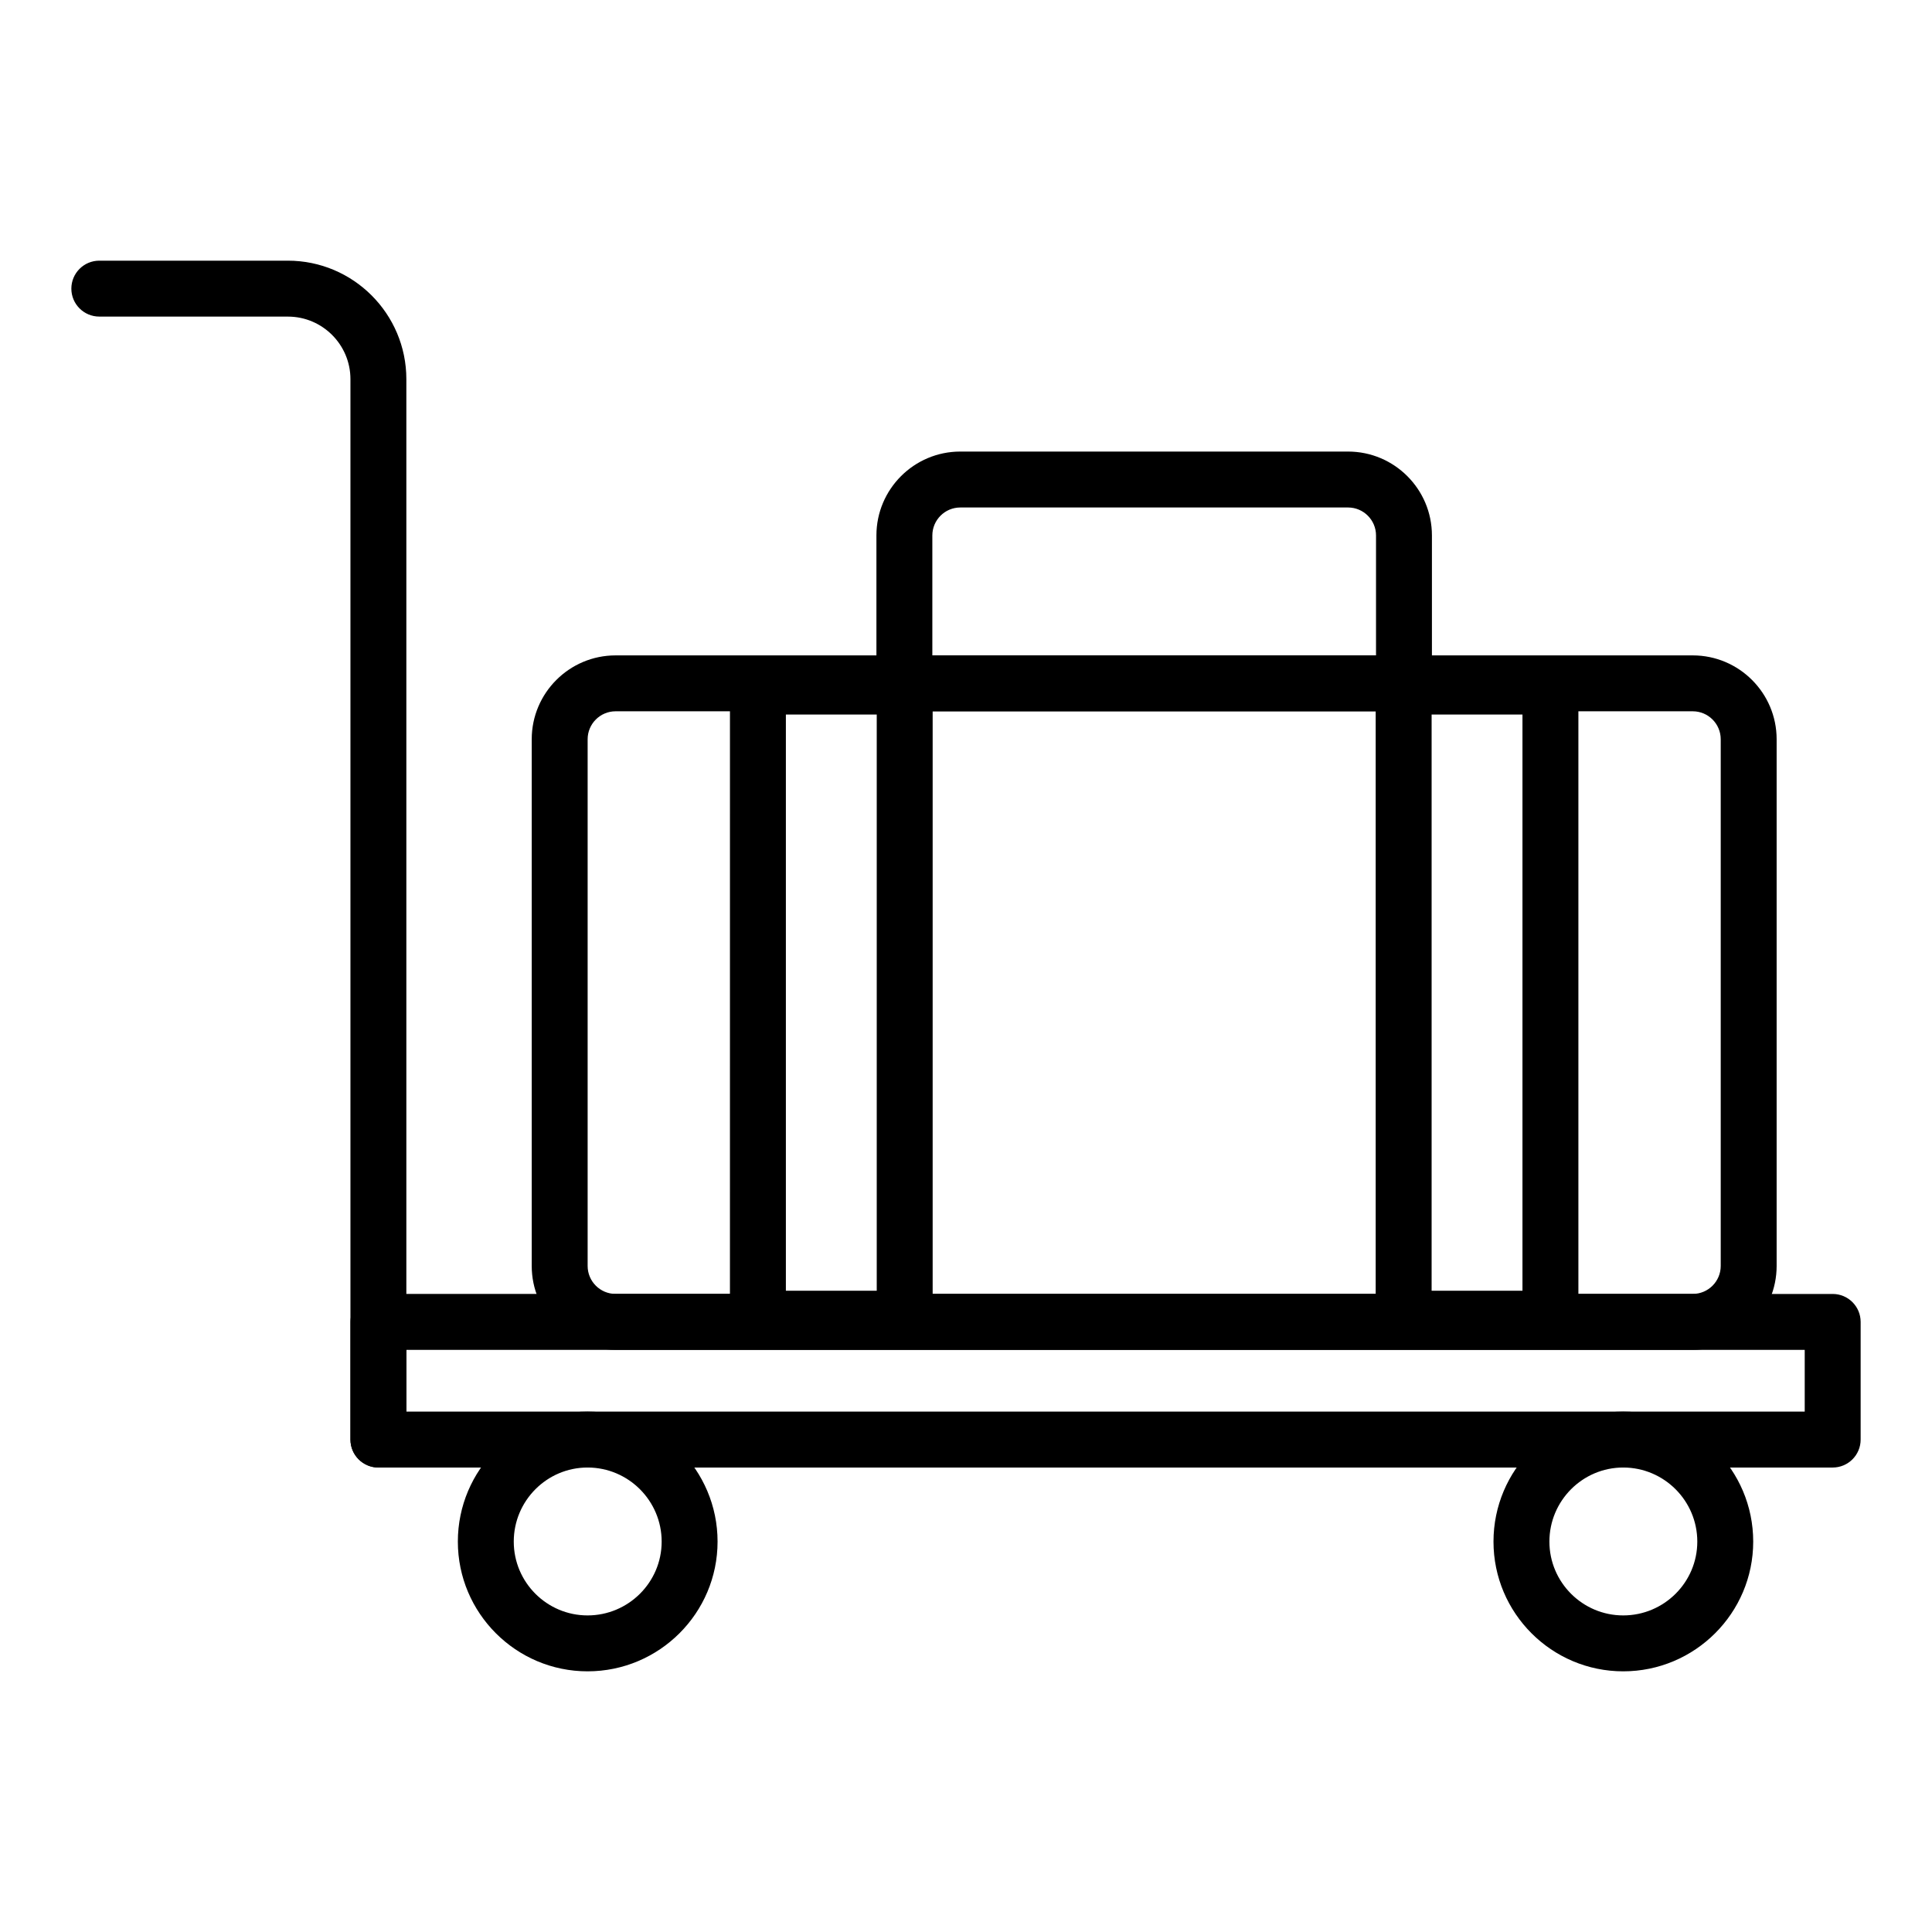
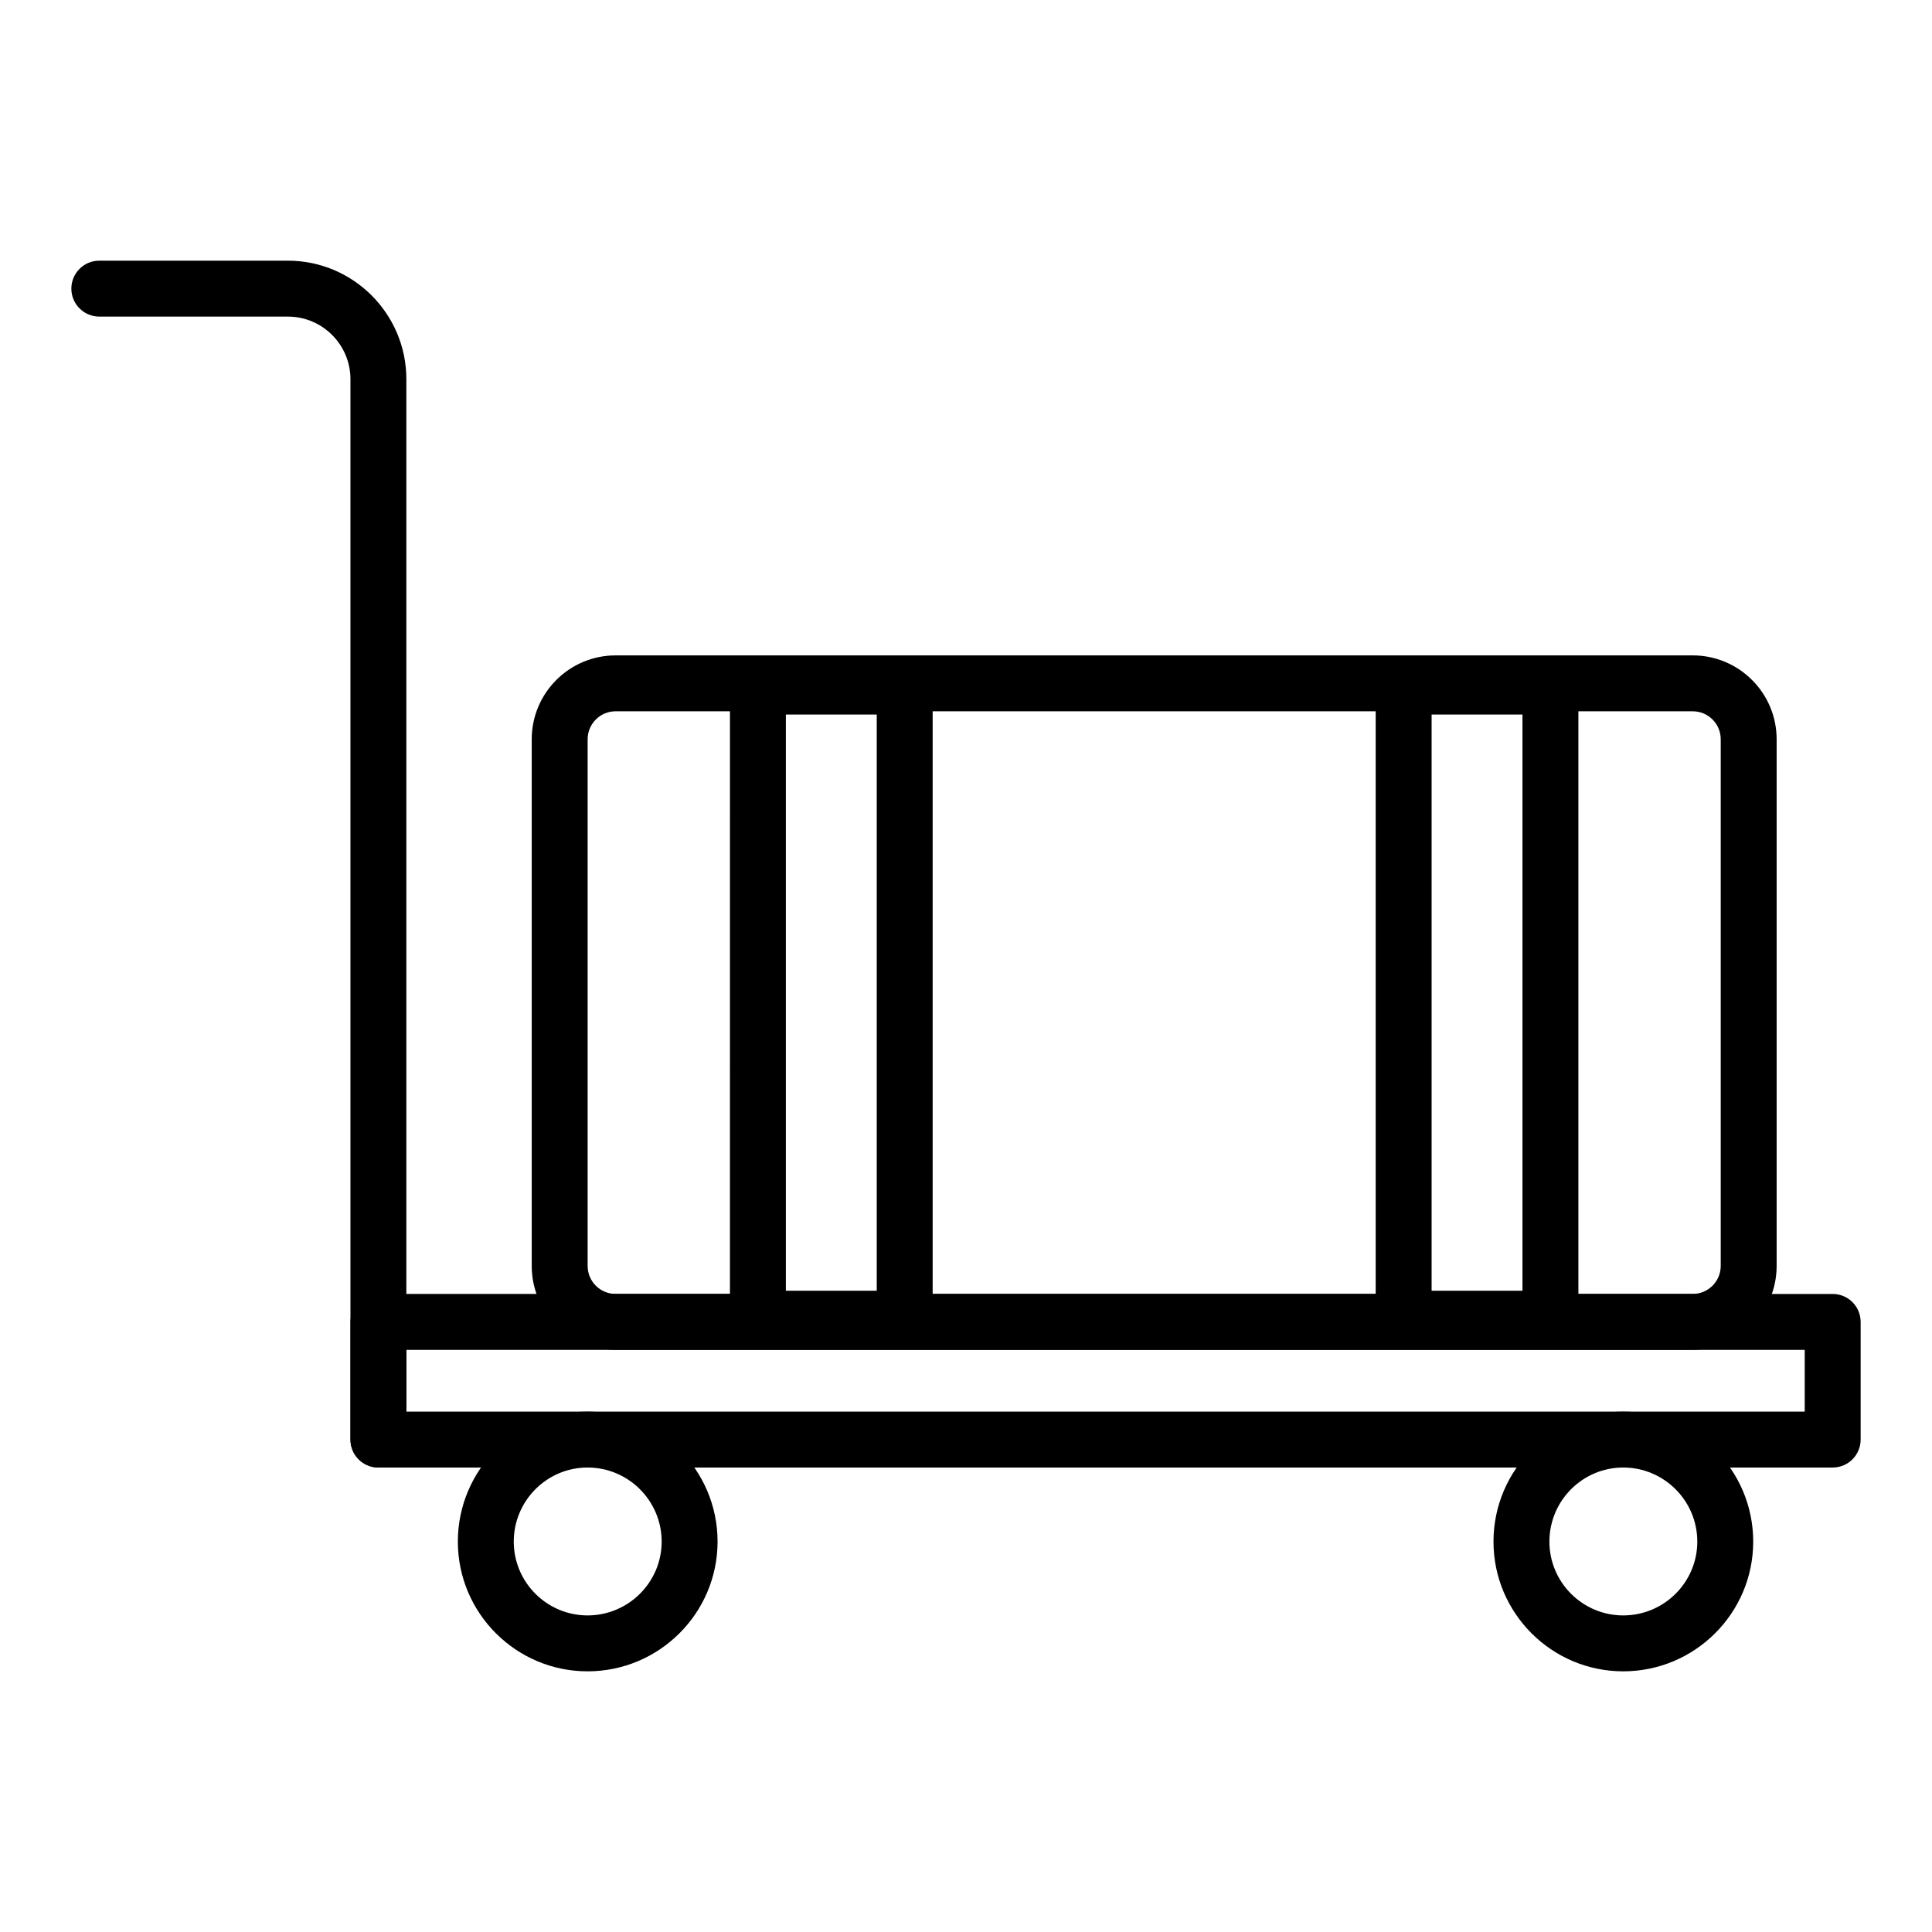
<svg xmlns="http://www.w3.org/2000/svg" fill="#000000" width="800px" height="800px" version="1.1" viewBox="144 144 512 512">
  <g>
    <path d="m629.68 532.91h-385.39c-4.09 0-7.41-3.316-7.41-7.41v-31.184c0-4.09 3.316-7.41 7.41-7.41l385.39 0.004c4.09 0 7.41 3.316 7.41 7.41v31.184c0 4.09-3.316 7.406-7.41 7.406zm-377.99-14.816h370.58v-16.367h-370.58z" />
    <path d="m244.28 532.91c-4.09 0-7.41-3.316-7.41-7.41v-281.02c0-9.141-7.434-16.578-16.574-16.578l-49.977-0.004c-4.09 0-7.41-3.316-7.41-7.41 0-4.09 3.316-7.41 7.41-7.41h49.973c17.309 0 31.395 14.082 31.395 31.398v281.02c0 4.094-3.316 7.41-7.406 7.41z" />
    <path d="m299.71 586.92c-18.953 0-34.375-15.422-34.375-34.379 0-18.996 15.422-34.449 34.375-34.449 19 0 34.453 15.453 34.453 34.449 0 18.957-15.453 34.379-34.453 34.379zm0-54.012c-10.785 0-19.559 8.809-19.559 19.633 0 10.785 8.773 19.562 19.559 19.562 10.828 0 19.637-8.777 19.637-19.562 0-10.824-8.809-19.633-19.637-19.633z" />
    <path d="m574.17 586.92c-18.957 0-34.379-15.422-34.379-34.379 0-18.996 15.422-34.449 34.379-34.449 18.996 0 34.449 15.453 34.449 34.449 0 18.957-15.453 34.379-34.449 34.379zm0-54.012c-10.785 0-19.562 8.809-19.562 19.633 0 10.785 8.777 19.562 19.562 19.562 10.824 0 19.633-8.777 19.633-19.562 0-10.824-8.809-19.633-19.633-19.633z" />
    <path d="m383.75 500.88h-38.898c-4.09 0-7.41-3.316-7.41-7.41l0.004-167.52c0-4.09 3.316-7.41 7.41-7.41h38.898c4.09 0 7.41 3.316 7.41 7.41v167.52c-0.004 4.09-3.32 7.41-7.414 7.41zm-31.484-14.82h24.078v-152.7h-24.078z" />
    <path d="m554.88 500.88h-38.898c-4.09 0-7.41-3.316-7.41-7.41v-167.52c0-4.09 3.316-7.41 7.41-7.41h38.898c4.09 0 7.41 3.316 7.41 7.41v167.52c-0.004 4.09-3.32 7.41-7.41 7.41zm-31.488-14.82h24.078v-152.7h-24.078z" />
    <path d="m592.6 501.72h-285.46c-12.258 0-22.227-9.969-22.227-22.227v-139.58c0-12.258 9.969-22.227 22.227-22.227h285.46c12.258 0 22.227 9.969 22.227 22.227v139.58c0 12.258-9.969 22.227-22.227 22.227zm-285.46-169.22c-4.086 0-7.41 3.324-7.41 7.41v139.58c0 4.086 3.324 7.41 7.41 7.41h285.46c4.086 0 7.41-3.324 7.41-7.41v-139.58c0-4.086-3.324-7.41-7.41-7.41z" />
-     <path d="m516.06 332.5h-132.39c-4.09 0-7.41-3.316-7.41-7.41v-39.195c0-12.258 9.969-22.227 22.227-22.227h102.76c12.258 0 22.227 9.969 22.227 22.227v39.195c0.004 4.094-3.312 7.41-7.406 7.41zm-124.98-14.816h117.58v-31.785c0-4.086-3.324-7.41-7.41-7.41h-102.76c-4.086 0-7.41 3.324-7.41 7.41z" />
  </g>
</svg>